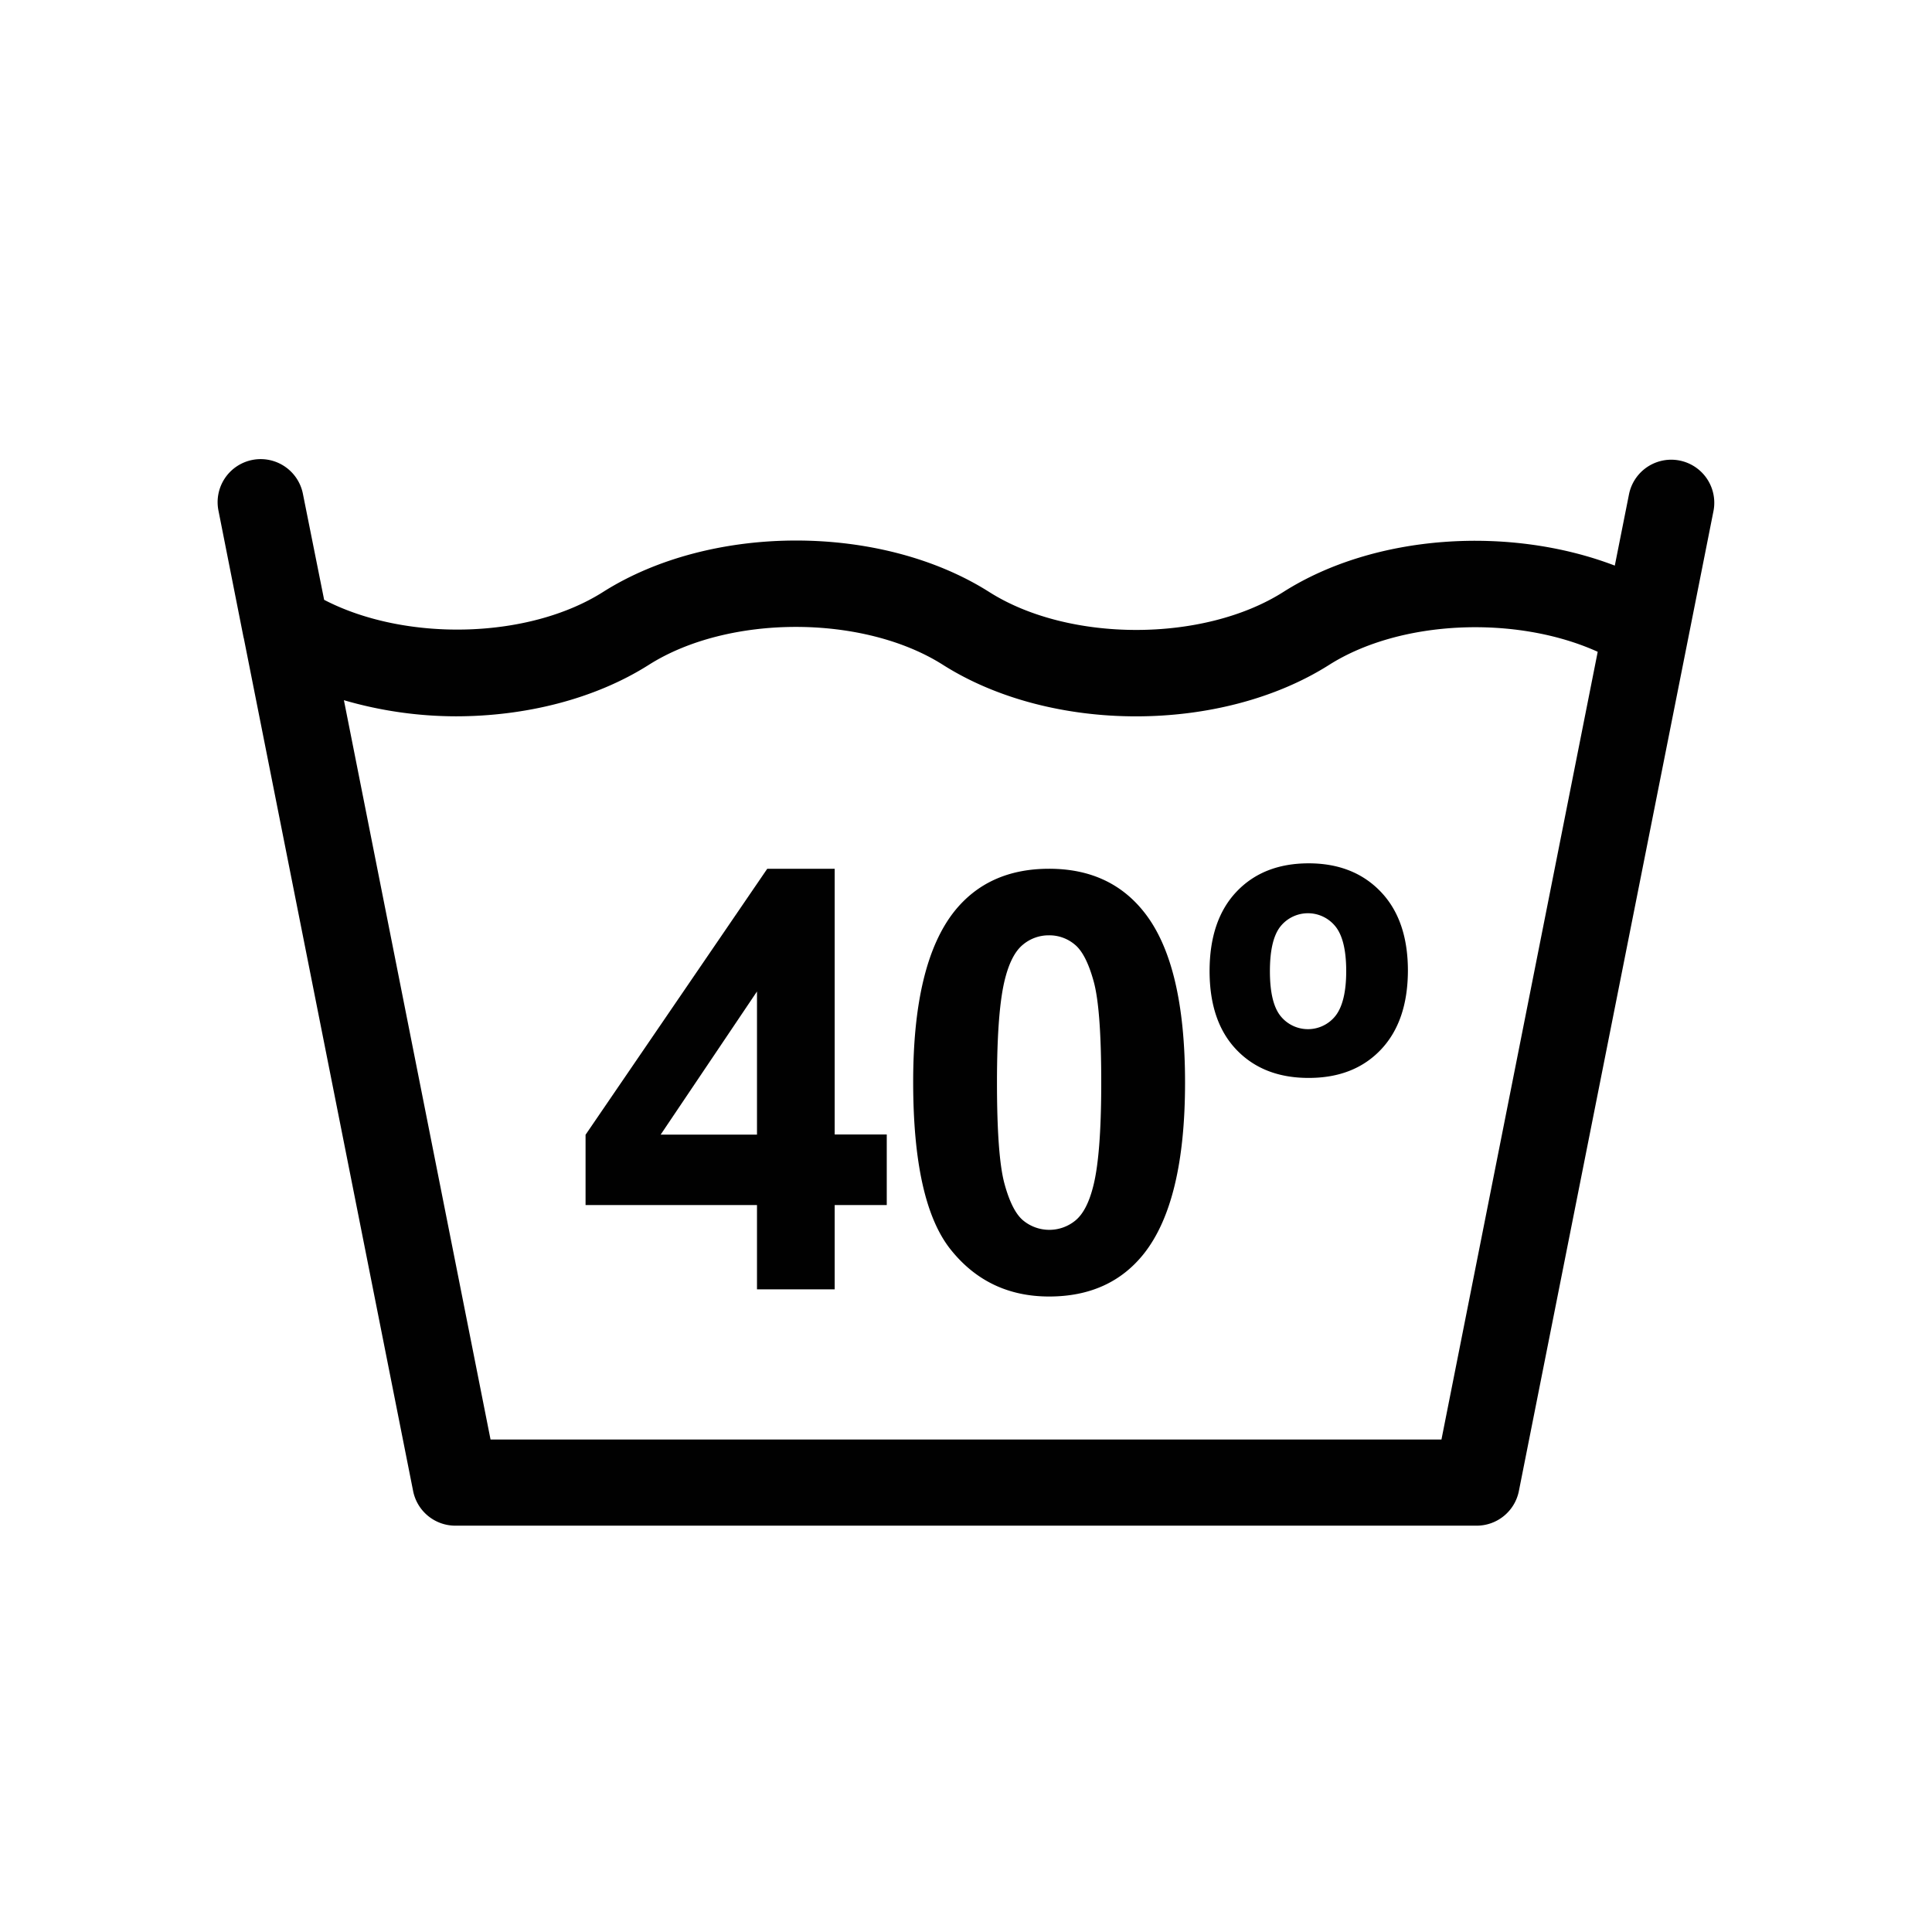
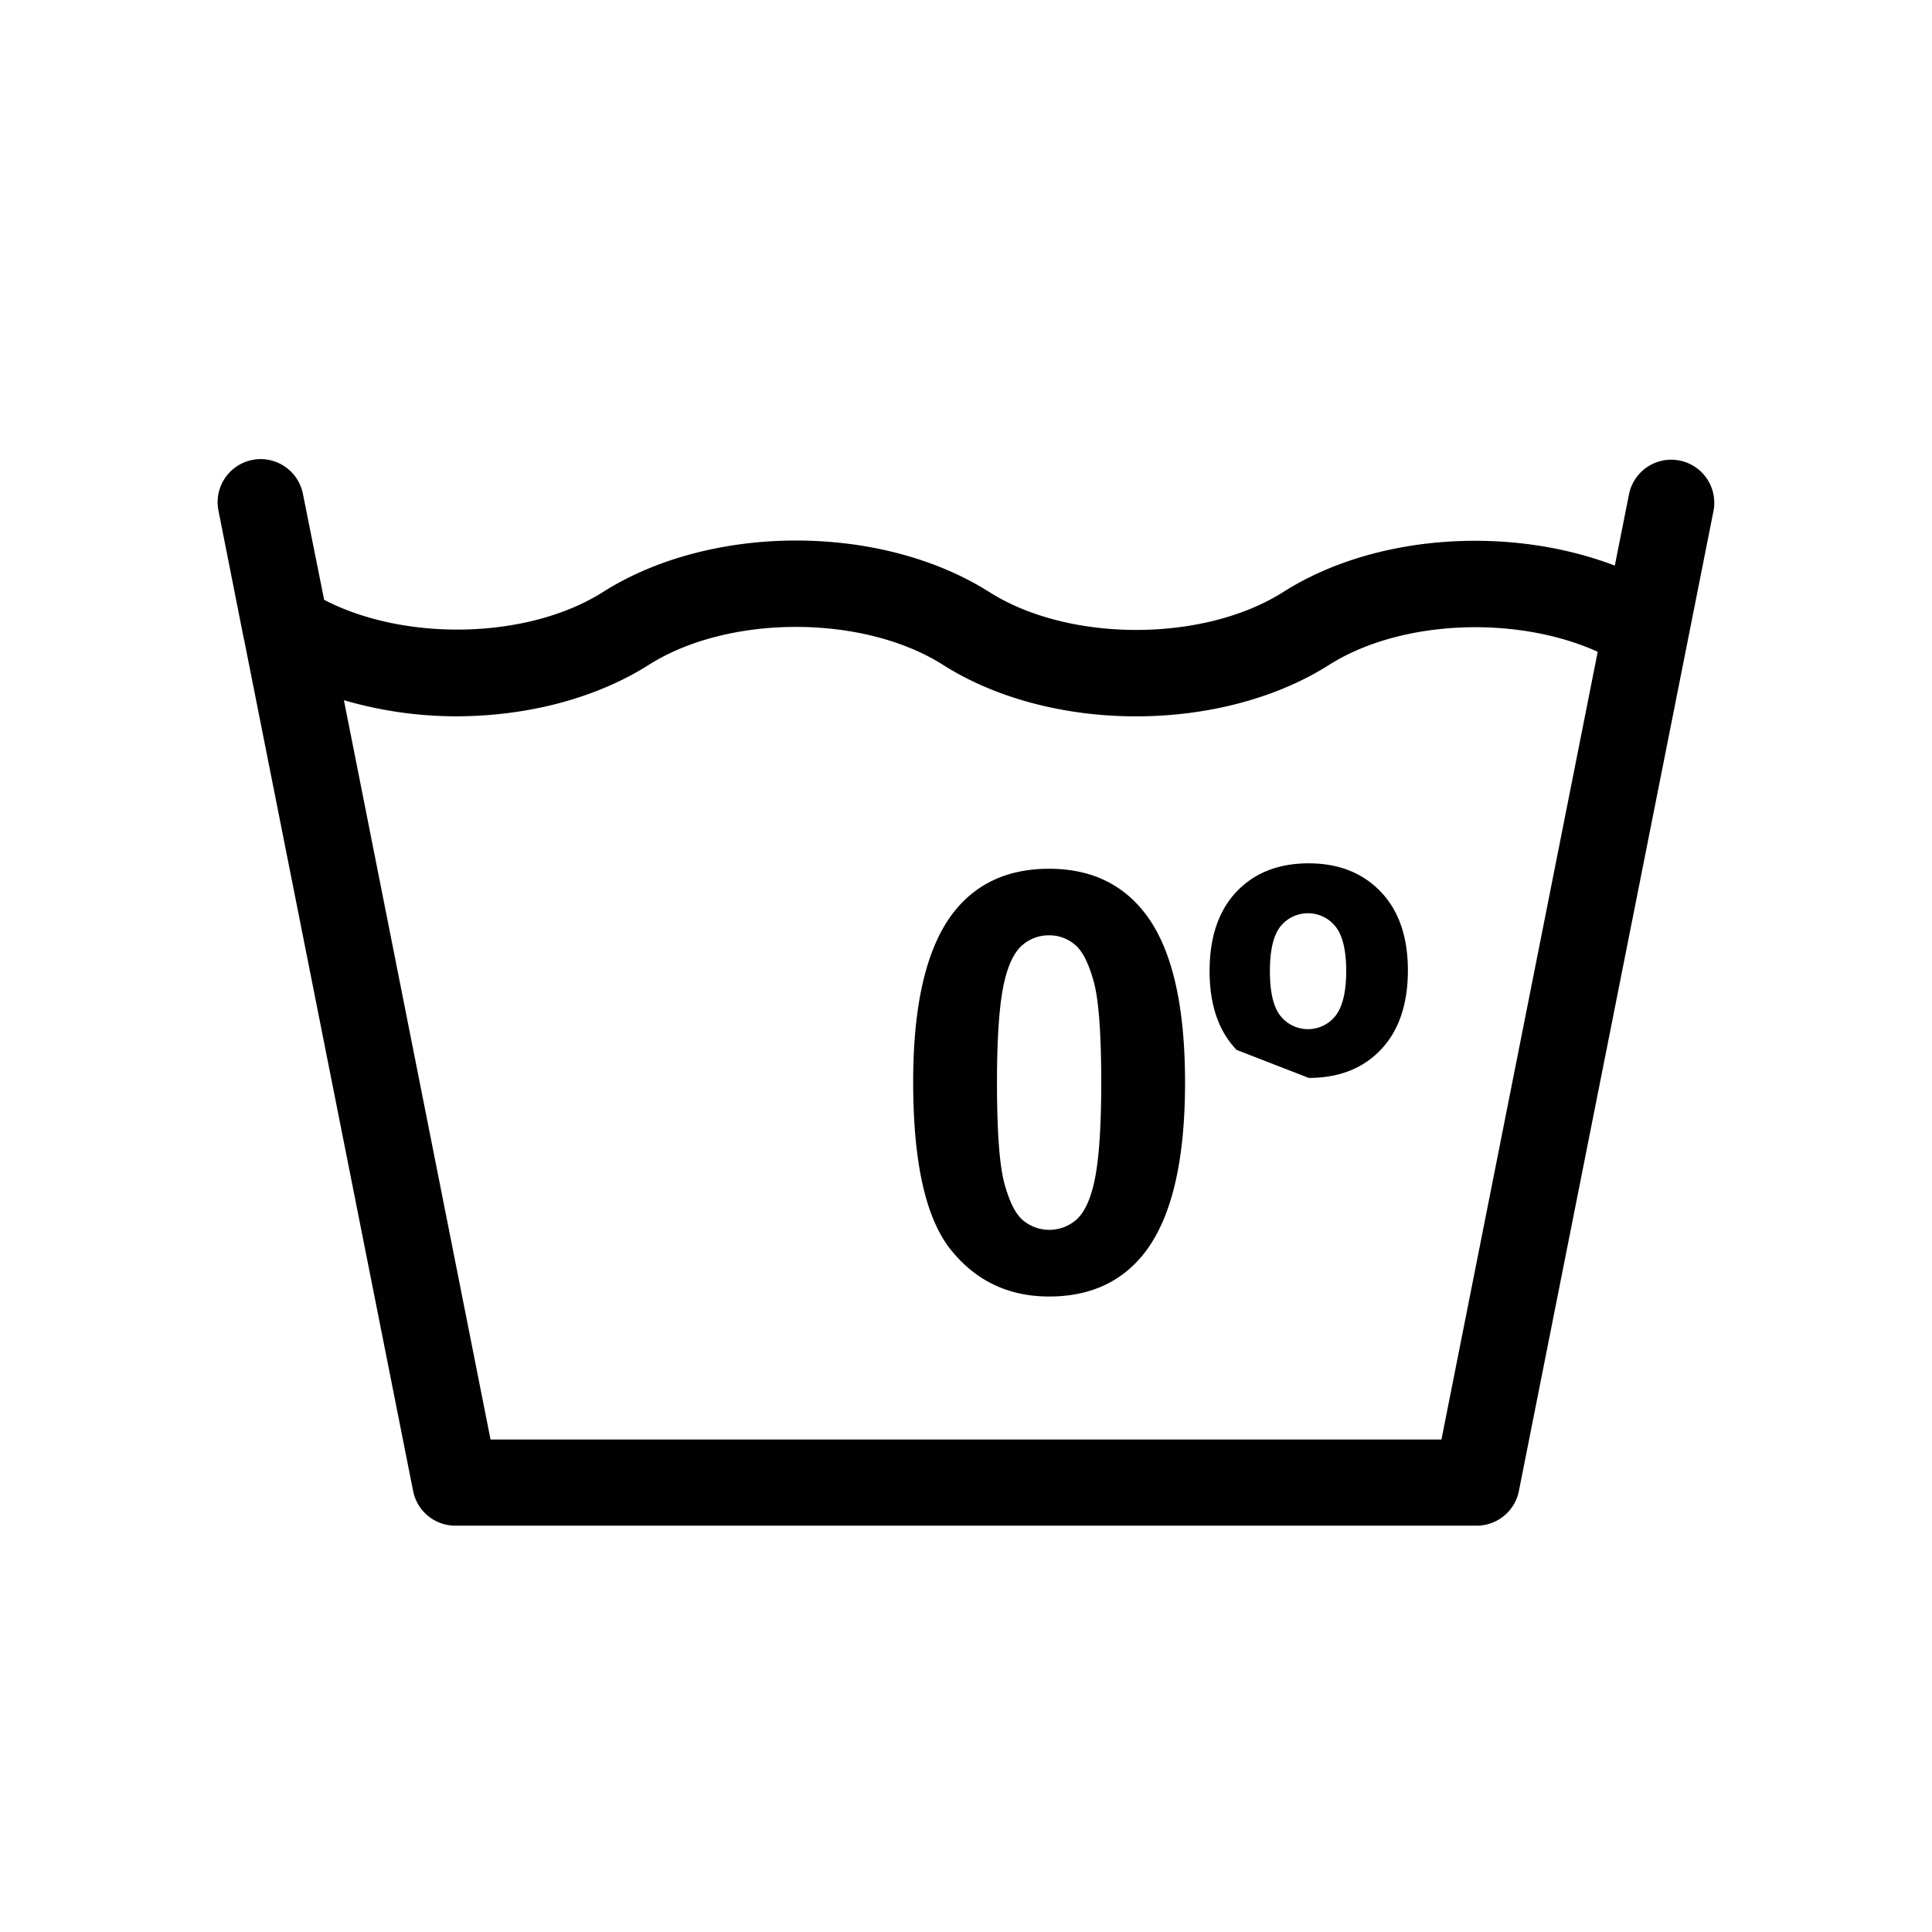
<svg xmlns="http://www.w3.org/2000/svg" id="Warstwa_1" data-name="Warstwa 1" viewBox="0 0 512 512">
  <defs>
    <style>.cls-1{fill:#010101;}</style>
  </defs>
  <path class="cls-1" d="M64.6,169.08l44.88,226.05a11.41,11.41,0,0,0,11.19,9.19H391.33a11.41,11.41,0,0,0,11.19-9.19l51.56-259.65A11.41,11.41,0,1,0,431.7,131l-3.76,18.89c-27.83-10.63-63.61-8.42-87.86,7l0,0c-21.13,13.4-56.81,13.4-77.92,0h0c-28.69-18.19-73.67-18.19-102.36,0-19.89,12.6-52.5,13.19-73.9,2.07L80.3,131a11.41,11.41,0,1,0-22.38,4.45L64.56,169Zm56.18,20.75c18.41,0,36.84-4.55,51.18-13.65,21.13-13.39,56.79-13.39,77.92,0,14.36,9.11,32.77,13.66,51.18,13.66s36.84-4.55,51.19-13.65a0,0,0,0,1,0,0c19.05-12.06,49.79-13.14,71.16-3.46L382,381.49H130L91.14,185.56A106.57,106.57,0,0,0,120.78,189.83Z" />
-   <path class="cls-1" d="M200.61,341.69H221.2V319.35H235v-18.7H221.2V230.23H203.33l-48.15,70.49v18.63h45.43Zm-25.53-41,25.53-37.94v37.94Z" />
  <path class="cls-1" d="M278,343.59q16.13,0,25.15-11.36,10.89-13.78,10.9-45.29t-10.84-45.2q-9.09-11.52-25.21-11.51t-25.14,11.36Q242,255.38,242,286.72q0,31.95,9.92,44.4T278,343.59Zm-11.59-84.44q1.66-6.36,4.7-8.82a10.6,10.6,0,0,1,6.89-2.46,10.45,10.45,0,0,1,6.84,2.46c2,1.64,3.66,4.9,5,9.77s2,13.82,2,26.84-.74,22.27-2.2,27.72q-1.65,6.36-4.69,8.82a10.89,10.89,0,0,1-13.74,0q-3-2.43-5-9.73t-2-26.85Q264.21,267.41,266.41,259.15Z" />
-   <path class="cls-1" d="M346.84,285.66q12,0,19.11-7.5t7.16-20.9q0-13.41-7.19-20.93t-19.08-7.54q-12,0-19.13,7.5t-7.16,21q0,13.49,7.16,20.94T346.84,285.66Zm-7.51-40.14a9.34,9.34,0,0,1,14.58,0c1.89,2.35,2.85,6.3,2.85,11.85s-1,9.5-2.85,11.85a9.31,9.31,0,0,1-14.58,0q-2.79-3.52-2.79-11.85T339.33,245.52Z" />
+   <path class="cls-1" d="M346.84,285.66q12,0,19.11-7.5t7.16-20.9q0-13.41-7.19-20.93t-19.08-7.54q-12,0-19.13,7.5t-7.16,21q0,13.49,7.16,20.94Zm-7.51-40.14a9.34,9.34,0,0,1,14.58,0c1.89,2.35,2.85,6.3,2.85,11.85s-1,9.5-2.85,11.85a9.31,9.31,0,0,1-14.58,0q-2.79-3.52-2.79-11.85T339.33,245.52Z" />
</svg>